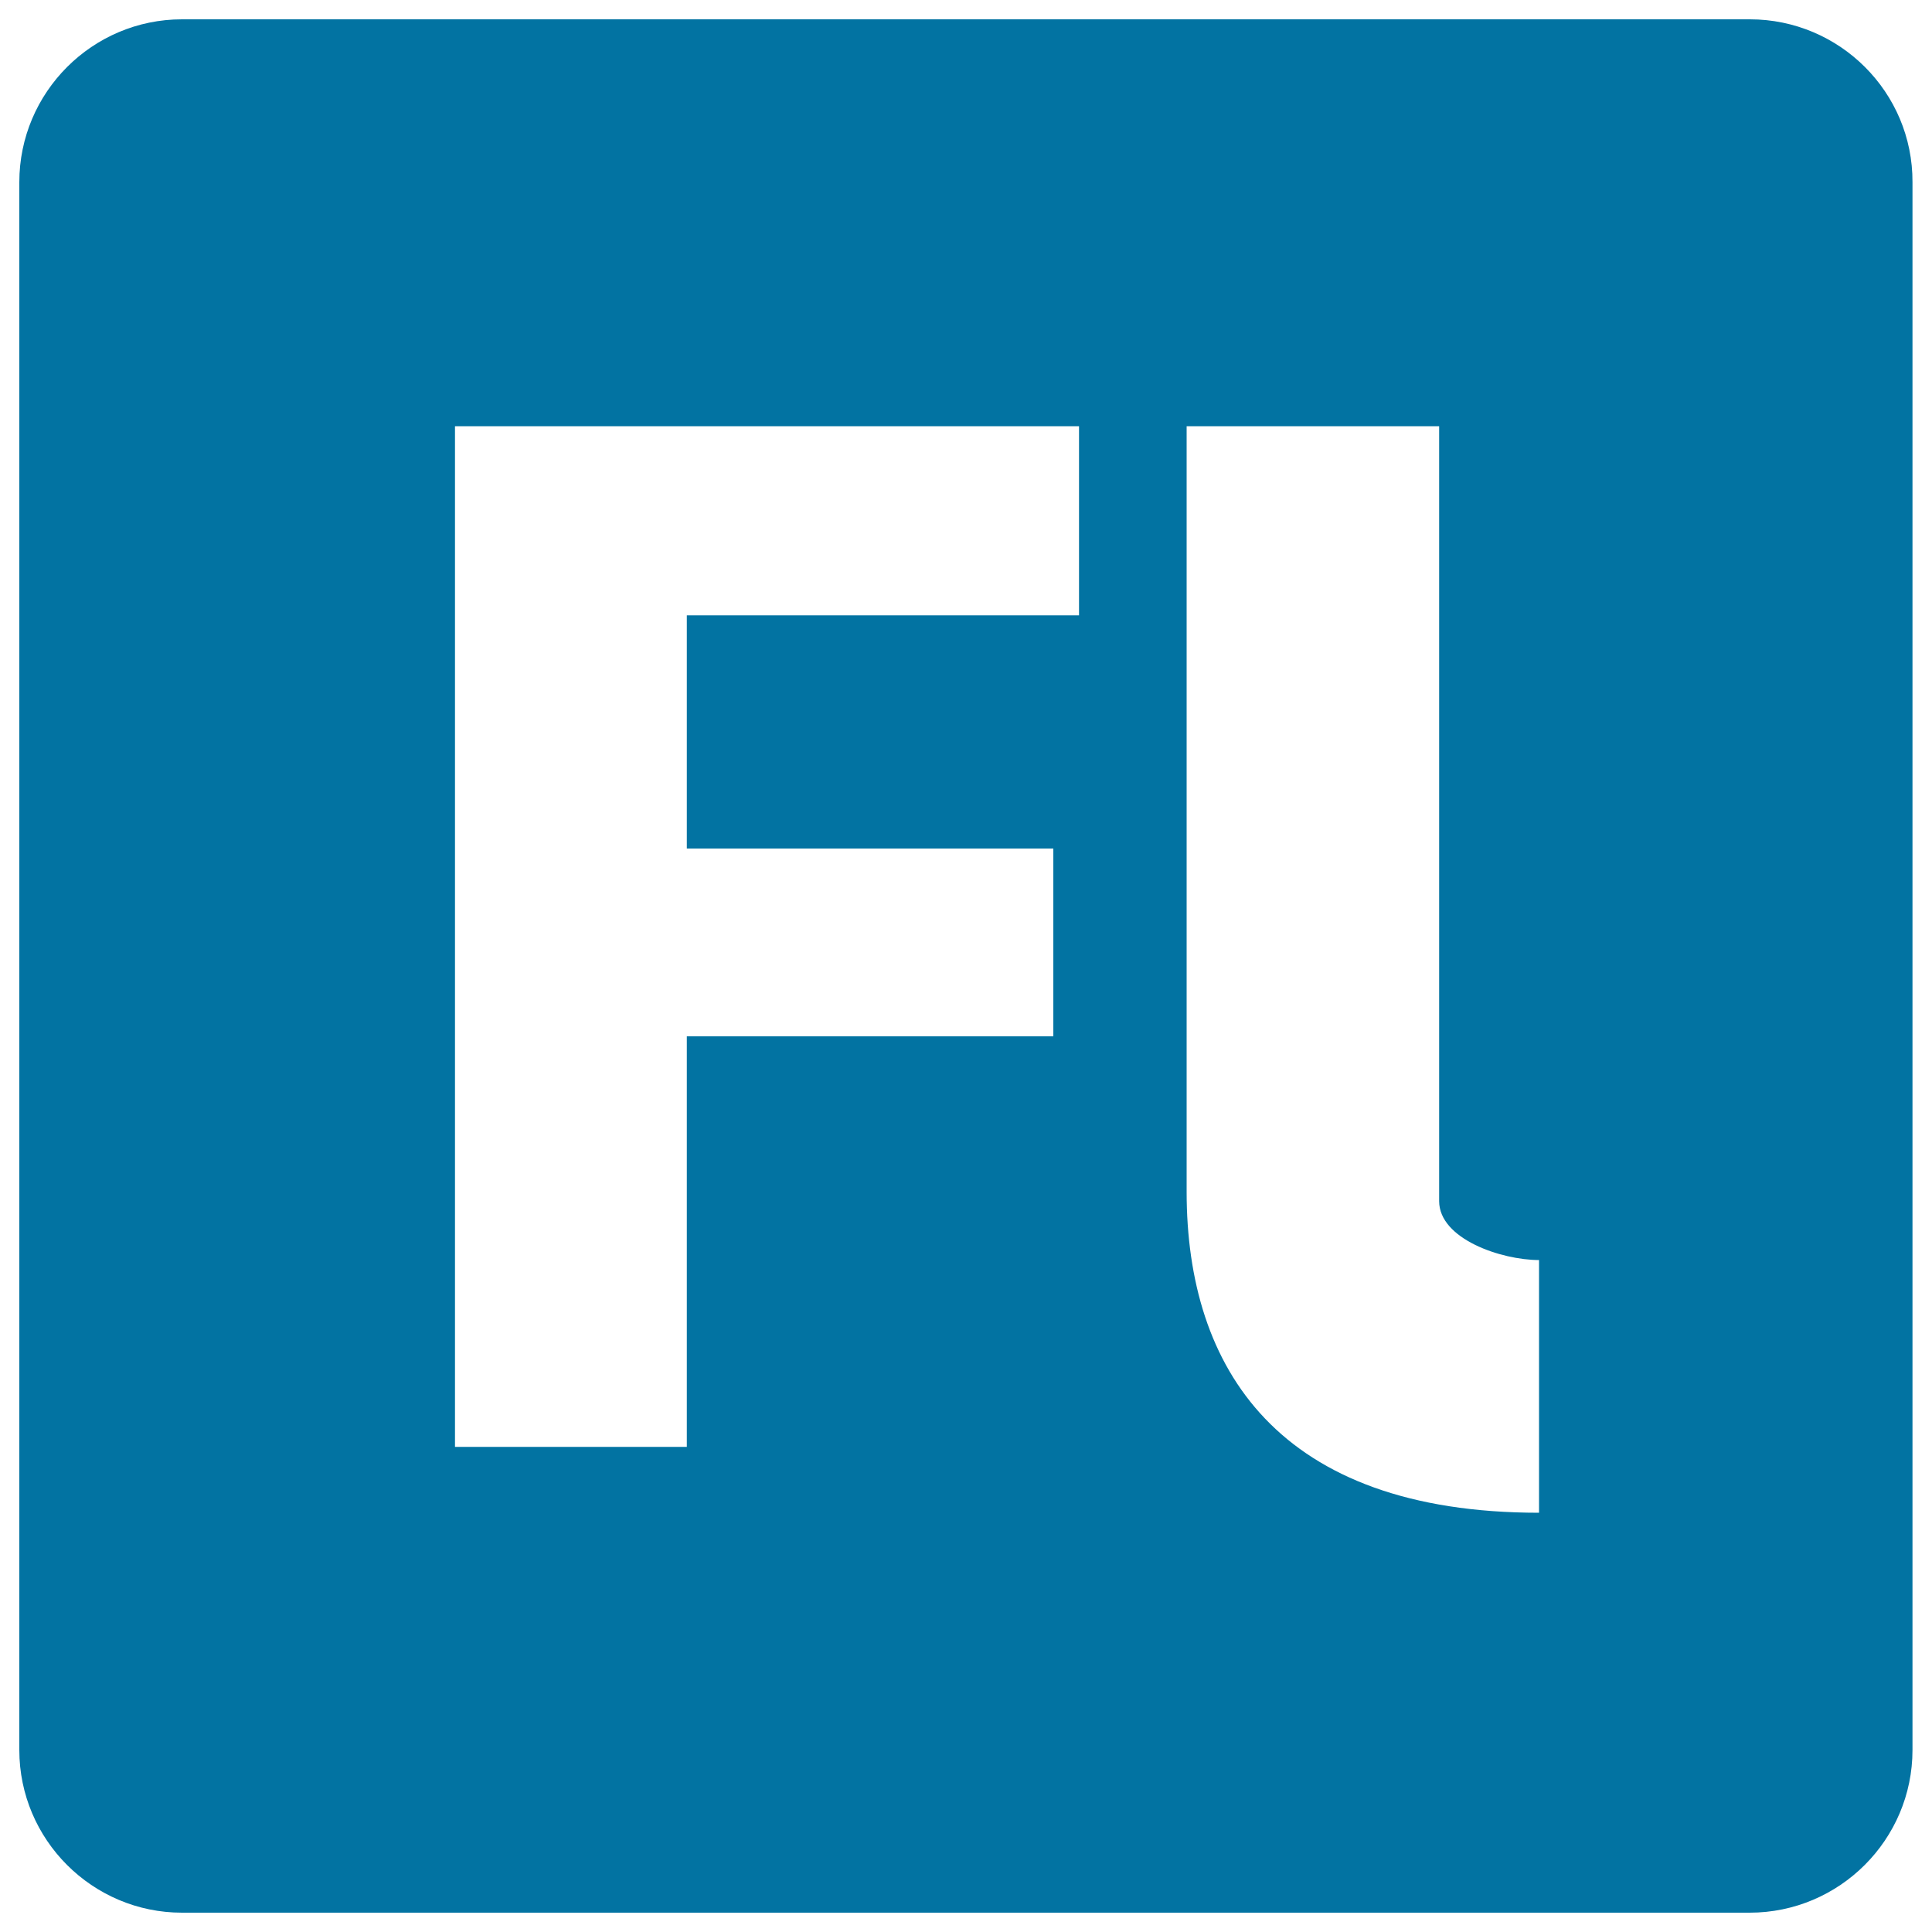
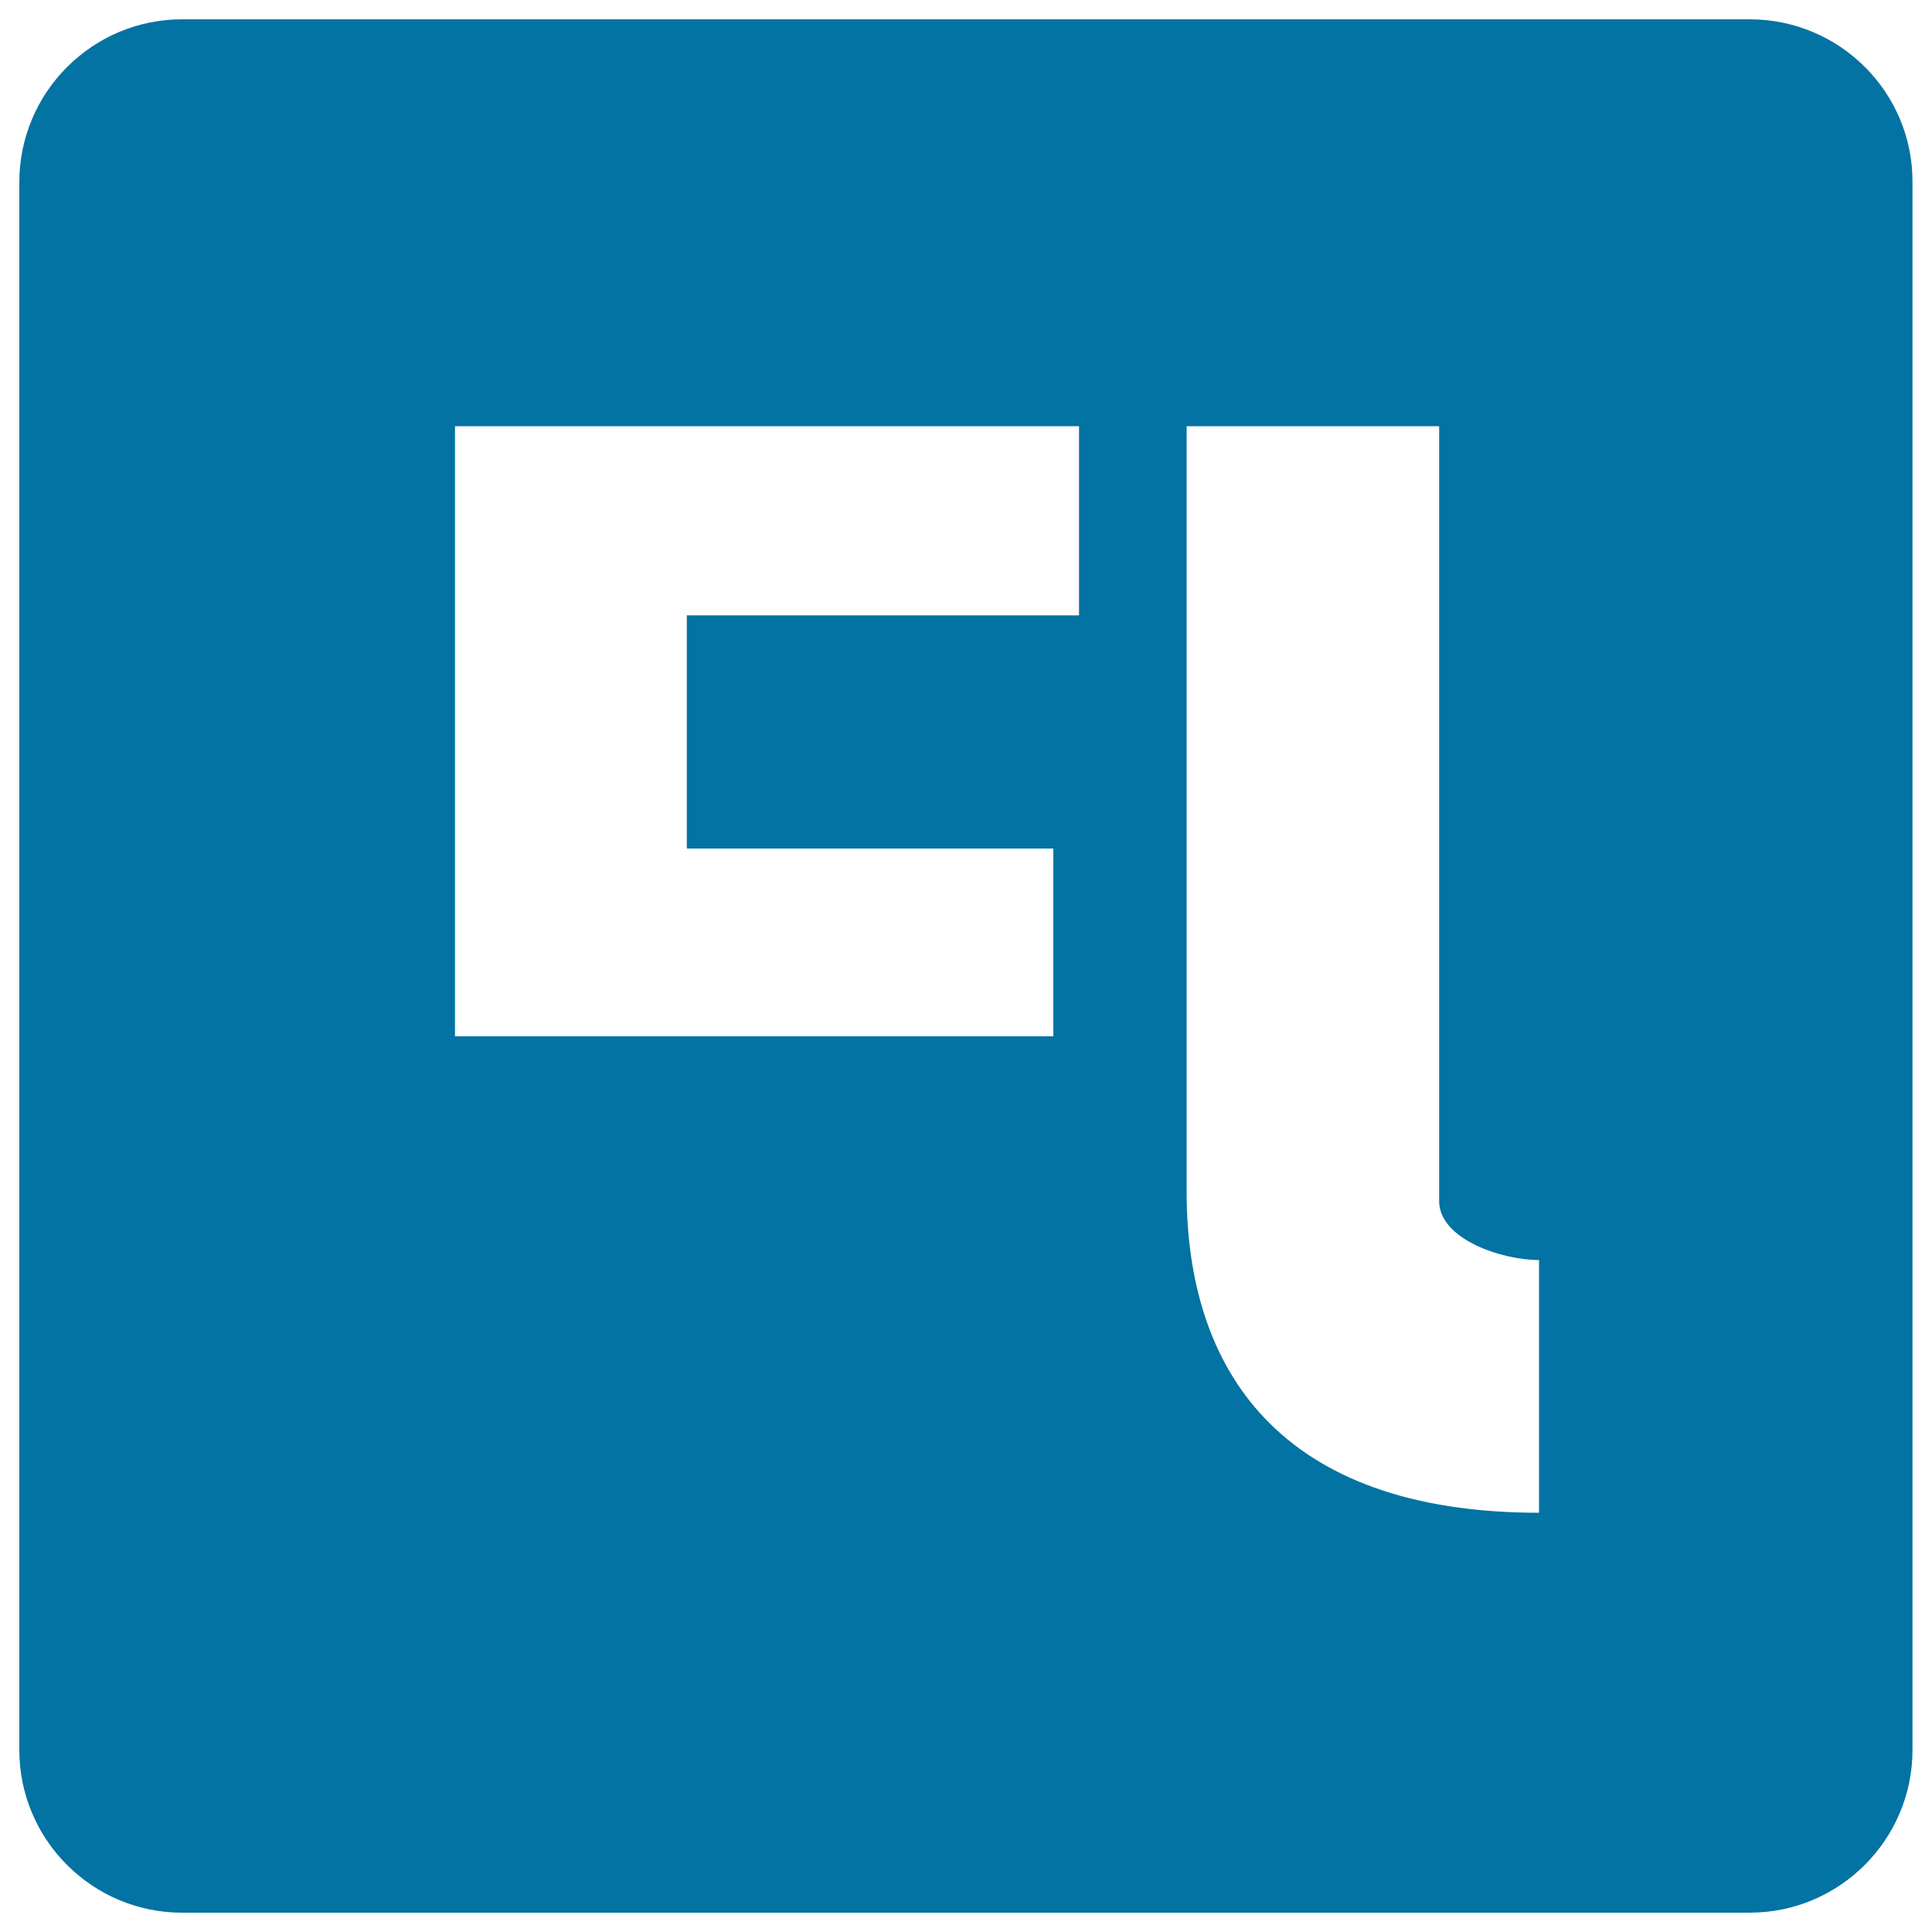
<svg xmlns="http://www.w3.org/2000/svg" viewBox="0 0 1000 1000" style="fill:#0273a2">
  <title>Adobe Flash Player SVG icon</title>
  <g>
-     <path d="M905.7,10H94.2C47.8,10,10,47.8,10,94.3v811.5c0,46.4,37.8,84.2,84.2,84.2h811.4c46.5,0,84.3-37.8,84.3-84.2V94.3C990.1,47.8,952.2,10,905.7,10z M558.5,318.5H355.5v120.7h189.7v97.2H355.5v212.5h-120V220.6h323L558.5,318.5L558.5,318.5z M796.7,783c-135.1,0-182.5-74.6-182.5-166.1V220.6h130.7v401.1c0,19.6,32.2,30.5,51.7,30.5V783z" />
+     <path d="M905.7,10H94.2C47.8,10,10,47.8,10,94.3v811.5c0,46.4,37.8,84.2,84.2,84.2h811.4c46.5,0,84.3-37.8,84.3-84.2V94.3C990.1,47.8,952.2,10,905.7,10z M558.5,318.5H355.5v120.7h189.7v97.2H355.5h-120V220.6h323L558.5,318.5L558.5,318.5z M796.7,783c-135.1,0-182.5-74.6-182.5-166.1V220.6h130.7v401.1c0,19.6,32.2,30.5,51.7,30.5V783z" />
  </g>
</svg>